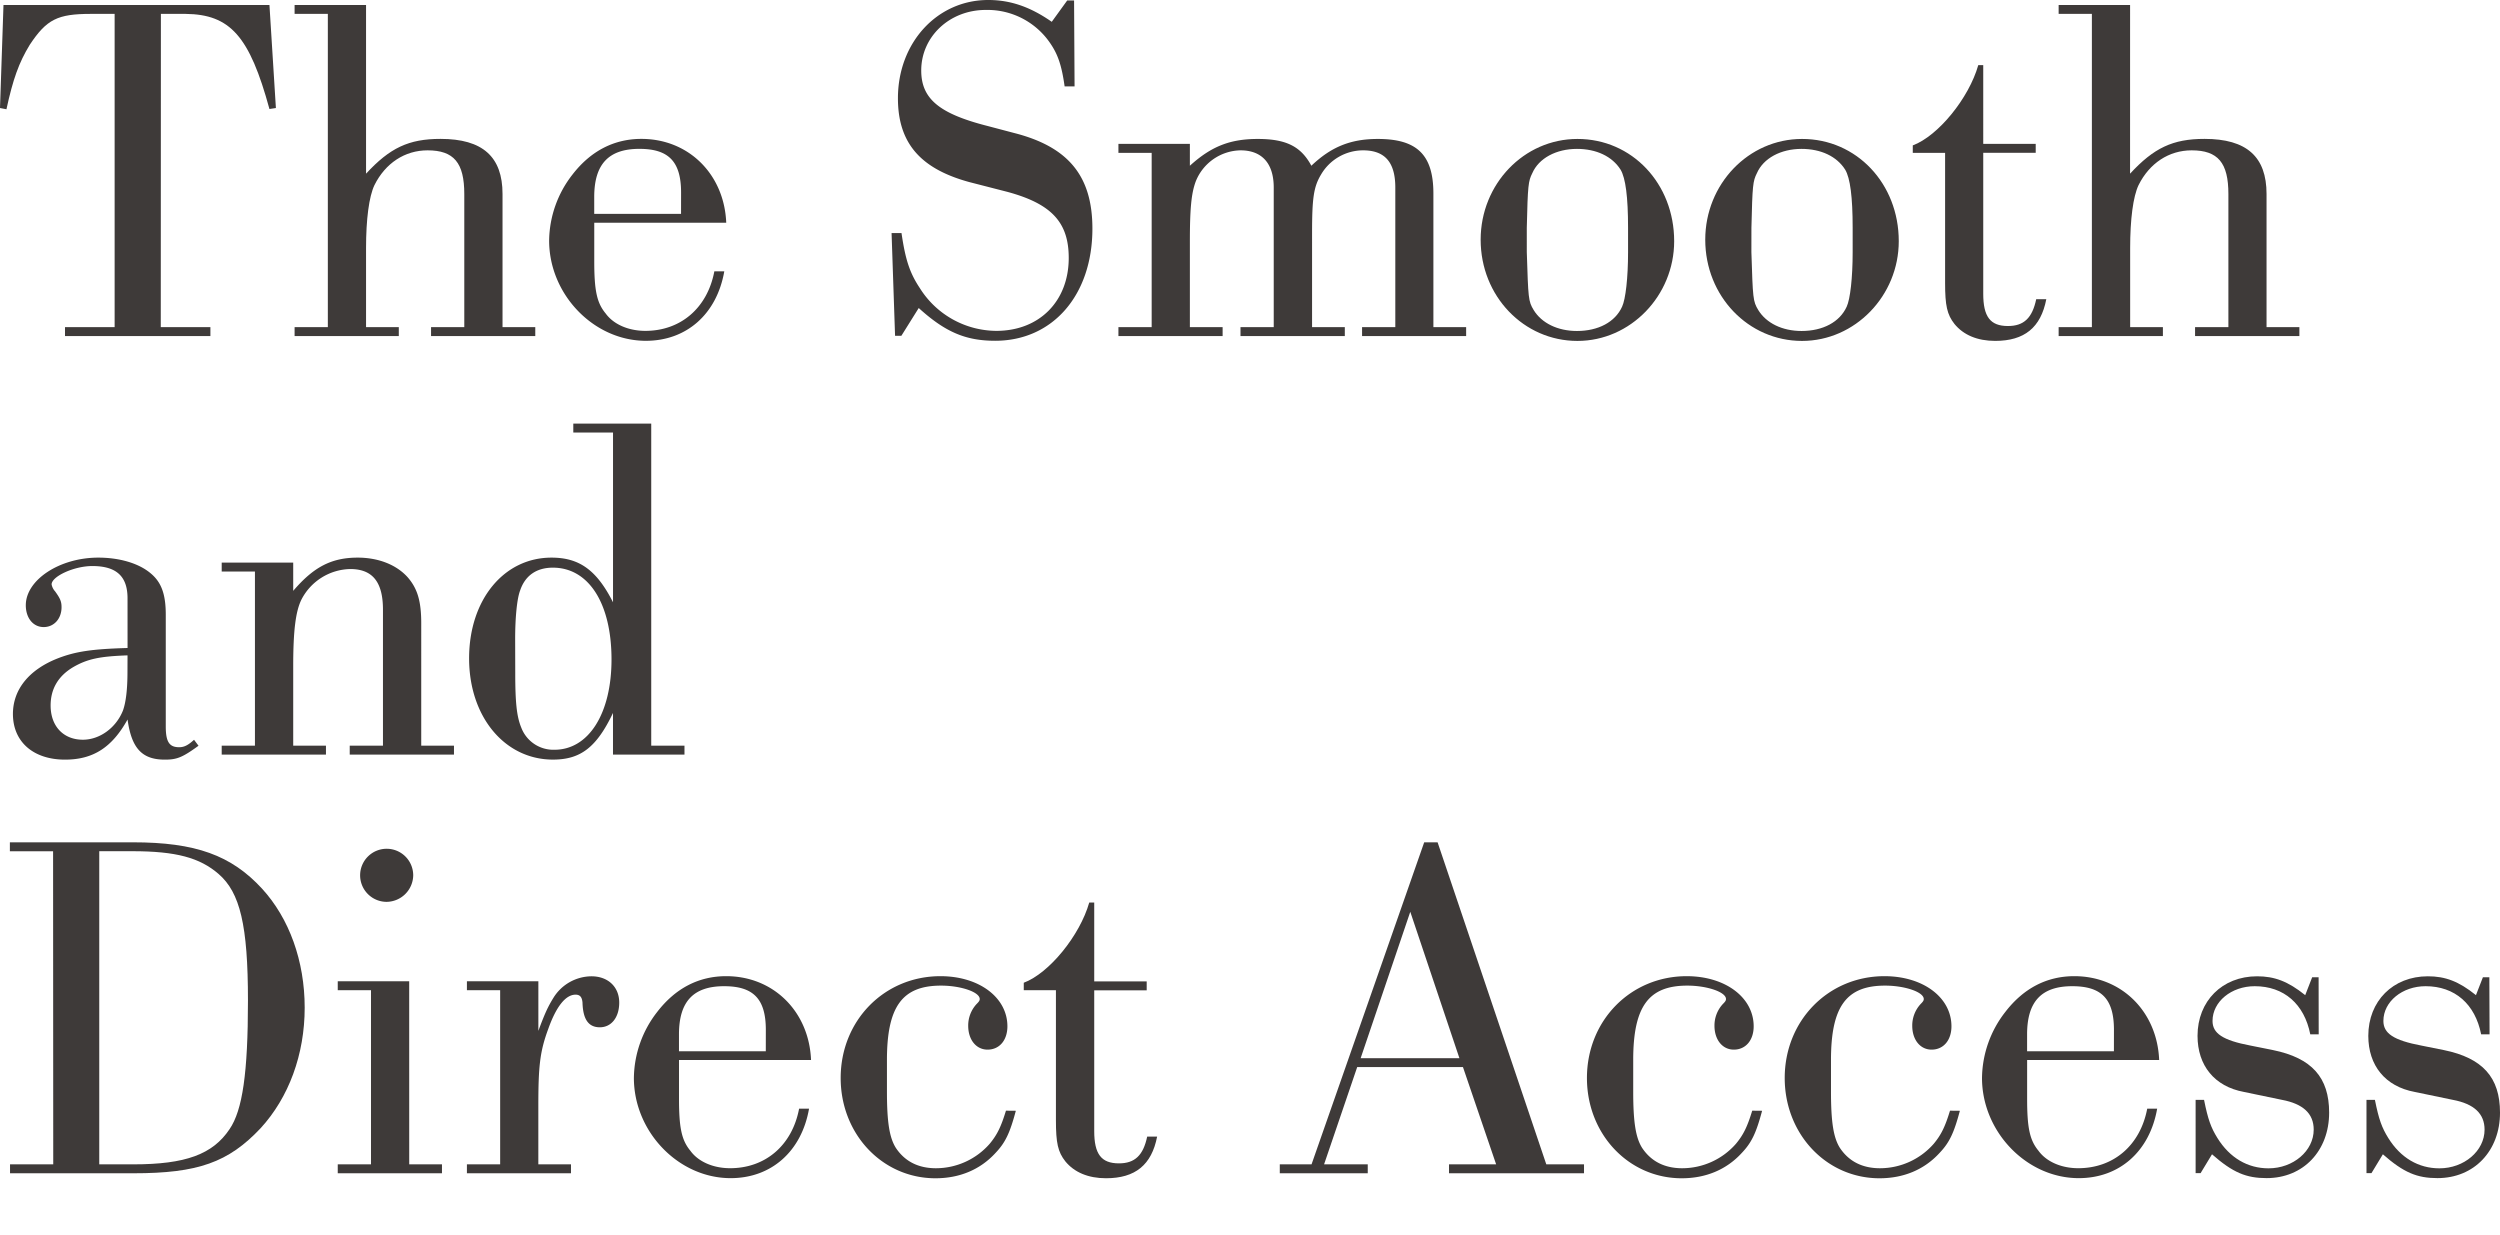
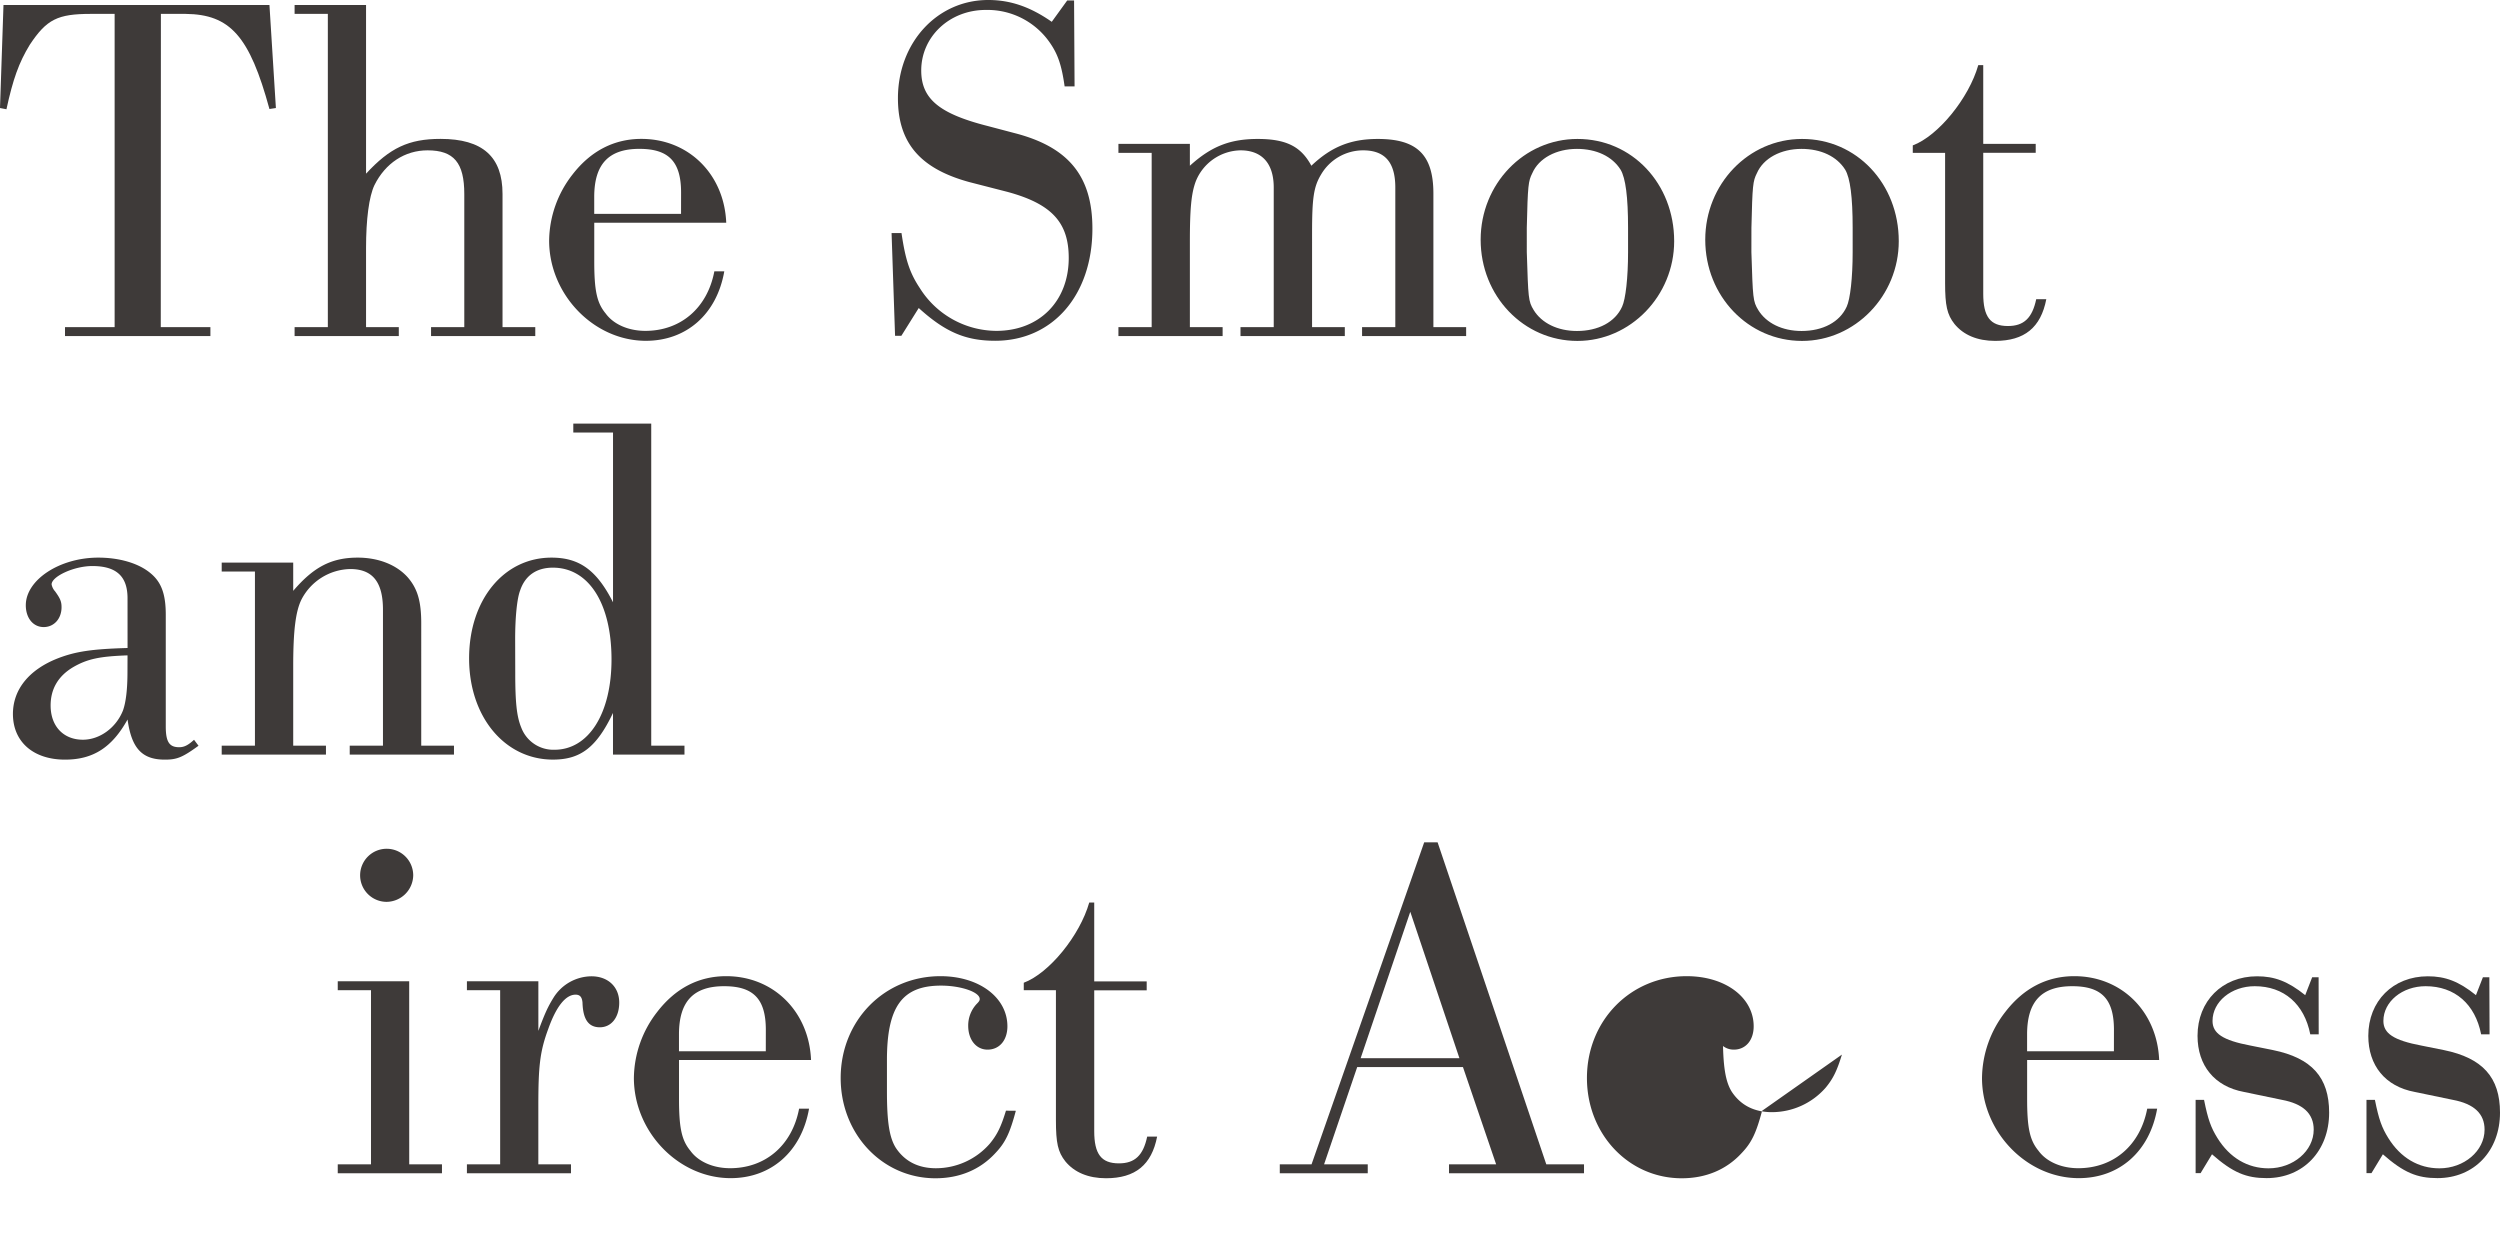
<svg xmlns="http://www.w3.org/2000/svg" viewBox="0 0 810 400">
  <defs>
    <style>.a{fill:#3e3a39;}.b{fill:none;}</style>
  </defs>
  <title>ttl-catch</title>
  <path class="a" d="M52.09,106H68.17v2.89H21.06V106H37.14V4.5H29.42c-10.77,0-14.31,1.77-19.77,10-3.54,5.79-5.47,11.25-7.56,20.9L0,35,1.13,1.61H87.3L89.39,35l-2.09.32C80.87,11.74,74.6,4.66,60.13,4.5h-8Z" />
  <path class="a" d="M118.6,56.27C126.32,47.91,132.43,45,142.72,45c13.67,0,20.1,5.79,20.1,17.85V106h10.61v2.89H139.66V106h10.77V62.86c0-10.13-3.38-14.15-11.9-14.15-7.39,0-13.67,4.18-17.2,11.25-1.77,3.7-2.73,11.09-2.73,20.42V106h10.61v2.89H95.45V106h10.77V4.5H95.45V1.61H118.6Z" />
  <path class="a" d="M192.54,84.57c0,9.49.8,13.51,3.7,17,2.57,3.54,7.4,5.63,12.86,5.63,11.42,0,20.1-7.4,22.35-19.29h3.22c-2.41,13.83-12.22,22.51-25.4,22.51-16.88,0-31.35-15-31.35-32.48a35.38,35.38,0,0,1,7.56-21.38C191.41,48.88,199,45,207.81,45c15.27,0,26.85,11.42,27.49,27.17H192.54Zm28.13-22.19c0-10-4-14.15-13.51-14.15-10,0-14.63,5-14.63,15.6v5.47h28.13Z" />
  <path class="a" d="M348.16,28h-3.22c-1-7.07-2.25-10.61-5-14.47A24.58,24.58,0,0,0,319.38,3.22c-11.74,0-20.9,8.68-20.9,19.61,0,9.16,5.79,14,21.54,18l8.52,2.25c17.69,4.5,25.4,14,25.4,31,0,21.54-12.86,36.33-31.51,36.33-9.65,0-16.24-2.89-24.76-10.61l-5.63,9H290l-1.13-33.28h3.22c1.29,8.84,2.73,13,5.95,17.85a29.46,29.46,0,0,0,24.76,13.83c14,0,23.47-9.65,23.47-23.63,0-11.58-5.63-17.52-19.78-21.38L314.08,59c-15.92-4.34-23.15-12.7-23.15-27.17,0-18,12.7-31.83,29.26-31.83,7.23,0,13.67,2.25,20.58,7.07l5-6.91H348Z" />
  <path class="a" d="M385.52,53.7c6.91-6.27,13-8.68,22-8.68,9.16,0,14,2.41,17.36,8.68,6.43-6.11,12.7-8.68,21.54-8.68,12.7,0,18,5.14,18,17.69V106h10.61v2.89H441.31V106h10.77V60.77c0-8.2-3.38-12.06-10.45-12.06A15.8,15.8,0,0,0,428,56.59c-2.41,4-2.89,7.72-2.89,19.13V106h10.61v2.89H401.92V106h10.77V60.77c0-7.88-3.86-12.06-10.77-12.06a15.93,15.93,0,0,0-14.47,10c-1.45,3.86-1.93,8.68-1.93,19.77V106h10.61v2.89H362.37V106h10.77V49.52H362.37V46.62h23.15Z" />
  <path class="a" d="M542.43,78.14c0,17.68-14.15,32.32-31.35,32.32-17.36,0-31.35-14.47-31.35-32.8,0-18,14-32.64,31.35-32.64C528.77,45,542.43,59.49,542.43,78.14Zm-47.75,3.54c.48,15,.48,15.92,2.25,18.81,2.57,4.18,7.72,6.75,14,6.75,6.91,0,12.38-2.89,14.63-7.88,1.13-2.41,1.93-9.32,1.93-17.68V73.8c0-10-.8-16.08-2.41-18.81-2.73-4.34-7.88-6.75-14.15-6.75-6.75,0-12.38,3.05-14.47,7.88C495.17,58.68,495,60,494.68,73.8Z" />
  <path class="a" d="M615.2,78.14c0,17.68-14.15,32.32-31.35,32.32-17.36,0-31.35-14.47-31.35-32.8,0-18,14-32.64,31.35-32.64C601.53,45,615.2,59.49,615.2,78.14Zm-47.75,3.54c.48,15,.48,15.92,2.25,18.81,2.57,4.18,7.72,6.75,14,6.75,6.91,0,12.38-2.89,14.63-7.88,1.13-2.41,1.93-9.32,1.93-17.68V73.8c0-10-.8-16.08-2.41-18.81-2.73-4.34-7.88-6.75-14.15-6.75-6.75,0-12.38,3.05-14.47,7.88-1.29,2.57-1.45,3.86-1.77,17.69Z" />
  <path class="a" d="M642.57,95.18c0,7.4,2.25,10.45,8,10.45,5.14,0,7.88-2.57,9.16-8.68H663c-1.77,9.16-7.07,13.5-16.56,13.5-5.79,0-10.29-1.93-13.18-5.47-2.41-3.06-3.05-5.95-3.05-13.34V49.52H619.74V47.11c8.2-3.05,18.17-15.27,21.22-26h1.61V46.62h17v2.89h-17Z" />
-   <path class="a" d="M690.14,56.27C697.86,47.91,704,45,714.26,45c13.67,0,20.1,5.79,20.1,17.85V106H745v2.89H711.2V106H722V62.86c0-10.13-3.38-14.15-11.9-14.15-7.39,0-13.67,4.18-17.2,11.25-1.77,3.7-2.73,11.09-2.73,20.42V106h10.61v2.89H667V106h10.77V4.5H667V1.61h23.15Z" />
  <path class="a" d="M41.32,193.85c0-7.07-3.54-10.45-11.42-10.45-5.95,0-13.18,3.38-13.18,5.95a4.6,4.6,0,0,0,1.13,2.25c1.61,2.25,2.09,3.22,2.09,5.14,0,3.7-2.41,6.43-5.79,6.43s-5.79-2.89-5.79-7.07c0-8.2,10.93-15.43,23.47-15.43,6.75,0,13,1.77,16.88,5,3.54,2.89,5,6.75,5,13.51v36.17c0,5,1.13,6.75,4.34,6.75,1.61,0,2.89-.64,4.82-2.41l1.45,1.93c-5.3,3.86-7.07,4.5-10.93,4.5-7.4,0-10.77-3.7-12.06-13-5,9-11.09,13-20.26,13-10.29,0-16.88-5.79-16.88-14.79,0-7.88,5.14-14.31,14.47-18,5.79-2.25,11.09-3.05,22.67-3.38Zm0,18.49c-9,.32-13,1.13-17.69,3.86-4.82,2.89-7.23,7.07-7.23,12.38,0,6.75,4.18,11.09,10.45,11.09,5.47,0,10.77-3.86,13-9.49q1.45-4.1,1.45-12.54Z" />
  <path class="a" d="M95,191.44c6.59-7.72,12.38-10.77,20.9-10.77,6.59,0,12.54,2.25,16.24,6.43,3.05,3.54,4.34,7.56,4.34,14.79V241.6h10.61v2.89H113.31V241.6h10.77V197.55c0-9-3.38-13.18-10.61-13.18a18.2,18.2,0,0,0-15.76,9.81C95.79,198,95,204.3,95,215.88V241.6h10.61v2.89H71.83V241.6H82.6V185.17H71.83v-2.89H95Z" />
  <path class="a" d="M198.61,231c-5.3,11.09-10.45,15.11-19.45,15.11-15.59,0-27.17-13.83-27.17-32.8s11.25-32.64,26.69-32.64c9,0,14.63,4,19.94,14.47v-55H185.75v-2.89H211V241.6h10.77v2.89H198.61Zm-31.67-13c0,9.65.48,14.15,1.93,17.69a11.12,11.12,0,0,0,10.77,7.23c11.09,0,18.49-11.74,18.49-29.26,0-18.17-7.4-29.74-19-29.74-5.3,0-9,2.57-10.61,7.4-1,2.57-1.61,8.68-1.61,15.76Z" />
-   <path class="a" d="M17.2,275.8h-14v-2.89H43.09c20.26,0,31.83,4.18,41.8,15,8.84,9.65,13.83,23.47,13.83,38.59s-5.14,29.1-14.31,39.07C74,376.61,64.15,380.14,43.25,380.14h-40v-2.89h14Zm26,101.45c16.88,0,25.72-3.22,31.19-11.42,4.18-6.11,5.95-18.17,5.95-41.64,0-24.44-2.57-35-9.49-41-6.11-5.31-13.83-7.4-28-7.4H32.16V377.25Z" />
  <path class="a" d="M132.59,377.25H143.2v2.89H109.43v-2.89h10.77V320.82H109.43v-2.89h23.15Zm1.29-93.57a8.72,8.72,0,0,1-8.68,8.52,8.6,8.6,0,1,1,8.68-8.52Z" />
  <path class="a" d="M174.43,334c2.09-5.63,3.05-7.72,4.82-10.61a14.63,14.63,0,0,1,12.38-7.07c5.31,0,9,3.38,9,8.52,0,4.82-2.57,8-6.27,8s-5.47-2.57-5.63-8c-.16-1.77-.8-2.57-2.25-2.57-3.22,0-6.27,3.86-8.84,11.09-2.73,7.4-3.22,12.06-3.22,25.24v18.65H185v2.89H151.28v-2.89h10.77V320.82H151.28v-2.89h23.15Z" />
  <path class="a" d="M220,355.87c0,9.48.8,13.5,3.7,17,2.57,3.54,7.4,5.63,12.86,5.63,11.42,0,20.1-7.4,22.35-19.29h3.22c-2.41,13.83-12.22,22.51-25.4,22.51-16.88,0-31.35-15-31.35-32.48a35.38,35.38,0,0,1,7.56-21.38c5.95-7.72,13.51-11.58,22.35-11.58,15.27,0,26.85,11.42,27.49,27.17H220Zm28.13-22.19c0-10-4-14.15-13.51-14.15-10,0-14.63,5-14.63,15.6v5.47h28.13Z" />
  <path class="a" d="M329.13,359.89c-1.93,7.23-3.38,10.29-6.59,13.67-5,5.47-11.74,8.2-19.45,8.2-17.2,0-30.71-14.31-30.71-32.48,0-18.65,14.15-33,32.32-33,12.54,0,21.7,6.91,21.7,16.24,0,4.5-2.57,7.56-6.43,7.56-3.7,0-6.27-3.22-6.27-7.72a10.25,10.25,0,0,1,2.73-7.07c.8-.8,1-1.13,1-1.61,0-2.25-6.11-4.34-12.54-4.34-12.54,0-17.52,6.75-17.52,24.12v10.13c0,10,.8,15,2.89,18.33,2.89,4.34,7.23,6.59,13,6.59a23.19,23.19,0,0,0,17.36-7.88c2.41-2.89,3.7-5.47,5.31-10.77Z" />
  <path class="a" d="M354.53,366.48c0,7.4,2.25,10.45,8,10.45,5.14,0,7.88-2.57,9.16-8.68h3.22c-1.77,9.16-7.07,13.5-16.56,13.5-5.79,0-10.29-1.93-13.18-5.47-2.41-3.05-3.05-5.95-3.05-13.34V320.82H331.7v-2.41c8.2-3.05,18.17-15.27,21.22-26h1.61v25.56h17v2.89h-17Z" />
  <path class="a" d="M439.73,345.74,429,377.25h14.15v2.89H414.65v-2.89h10.29l36.5-104.34h4.34L501,377.25h12.22v2.89H469.48v-2.89h15.27L474,345.74Zm17.2-50.32-16.08,47.43h32Z" />
-   <path class="a" d="M570.92,359.89c-1.93,7.23-3.38,10.29-6.59,13.67-5,5.47-11.74,8.2-19.45,8.2-17.2,0-30.71-14.31-30.71-32.48,0-18.65,14.15-33,32.32-33,12.54,0,21.7,6.91,21.7,16.24,0,4.5-2.57,7.56-6.43,7.56-3.7,0-6.27-3.22-6.27-7.72a10.25,10.25,0,0,1,2.73-7.07c.8-.8,1-1.13,1-1.61,0-2.25-6.11-4.34-12.54-4.34-12.54,0-17.52,6.75-17.52,24.12v10.13c0,10,.8,15,2.89,18.33,2.89,4.34,7.23,6.59,13,6.59a23.19,23.19,0,0,0,17.36-7.88c2.41-2.89,3.7-5.47,5.31-10.77Z" />
-   <path class="a" d="M635,359.89c-1.93,7.23-3.38,10.29-6.59,13.67-5,5.47-11.74,8.2-19.45,8.2-17.2,0-30.71-14.31-30.71-32.48,0-18.65,14.15-33,32.32-33,12.54,0,21.7,6.91,21.7,16.24,0,4.5-2.57,7.56-6.43,7.56-3.7,0-6.27-3.22-6.27-7.72a10.25,10.25,0,0,1,2.73-7.07c.8-.8,1-1.13,1-1.61,0-2.25-6.11-4.34-12.54-4.34-12.54,0-17.52,6.75-17.52,24.12v10.13c0,10,.8,15,2.89,18.33,2.89,4.34,7.23,6.59,13,6.59a23.19,23.19,0,0,0,17.36-7.88c2.41-2.89,3.7-5.47,5.31-10.77Z" />
+   <path class="a" d="M570.92,359.89c-1.93,7.23-3.38,10.29-6.59,13.67-5,5.47-11.74,8.2-19.45,8.2-17.2,0-30.71-14.31-30.71-32.48,0-18.65,14.15-33,32.32-33,12.54,0,21.7,6.91,21.7,16.24,0,4.5-2.57,7.56-6.43,7.56-3.7,0-6.27-3.22-6.27-7.72a10.25,10.25,0,0,1,2.73-7.07v10.13c0,10,.8,15,2.89,18.33,2.89,4.34,7.23,6.59,13,6.59a23.19,23.19,0,0,0,17.36-7.88c2.41-2.89,3.7-5.47,5.31-10.77Z" />
  <path class="a" d="M656.79,355.87c0,9.48.8,13.5,3.7,17,2.57,3.54,7.4,5.63,12.86,5.63,11.42,0,20.1-7.4,22.35-19.29h3.22c-2.41,13.83-12.22,22.51-25.4,22.51-16.88,0-31.35-15-31.35-32.48a35.38,35.38,0,0,1,7.56-21.38c5.95-7.72,13.51-11.58,22.35-11.58,15.27,0,26.85,11.42,27.49,27.17H656.79Zm28.13-22.19c0-10-4-14.15-13.51-14.15-10,0-14.63,5-14.63,15.6v5.47h28.13Z" />
  <path class="a" d="M751.26,335.13h-2.73c-1.93-9.81-8.52-15.6-18-15.6-7.56,0-13.67,5-13.67,11.25,0,4,3.21,6.27,12.38,8l7.23,1.45c12.54,2.57,18.17,8.84,18.17,20.26,0,12.38-8.36,21.22-20.26,21.22-6.59,0-10.93-1.77-17.69-7.72l-3.7,6.11h-1.61V356.35h2.73c1.29,6.43,2.25,9,4.34,12.38,4,6.43,9.81,9.81,16.56,9.81,8,0,14.63-5.63,14.63-12.54,0-5.14-3.38-8.36-10.29-9.65L727,353.78c-9.49-1.77-15-8.52-15-18.17,0-11.25,8-19.29,19.29-19.29,5.63,0,10,1.61,15.6,6.11l2.25-5.79h2.09Z" />
  <path class="a" d="M806.62,335.13h-2.73c-1.93-9.81-8.52-15.6-18-15.6-7.56,0-13.67,5-13.67,11.25,0,4,3.21,6.27,12.38,8l7.23,1.45c12.54,2.57,18.17,8.84,18.17,20.26,0,12.38-8.36,21.22-20.26,21.22-6.59,0-10.93-1.77-17.69-7.72l-3.7,6.11h-1.61V356.35h2.73c1.29,6.43,2.25,9,4.34,12.38,4,6.43,9.81,9.81,16.56,9.81,8,0,14.63-5.63,14.63-12.54,0-5.14-3.38-8.36-10.29-9.65l-12.38-2.57c-9.49-1.77-15-8.52-15-18.17,0-11.25,8-19.29,19.29-19.29,5.63,0,10,1.61,15.59,6.11l2.25-5.79h2.09Z" />
  <rect class="b" width="810" height="400" />
</svg>